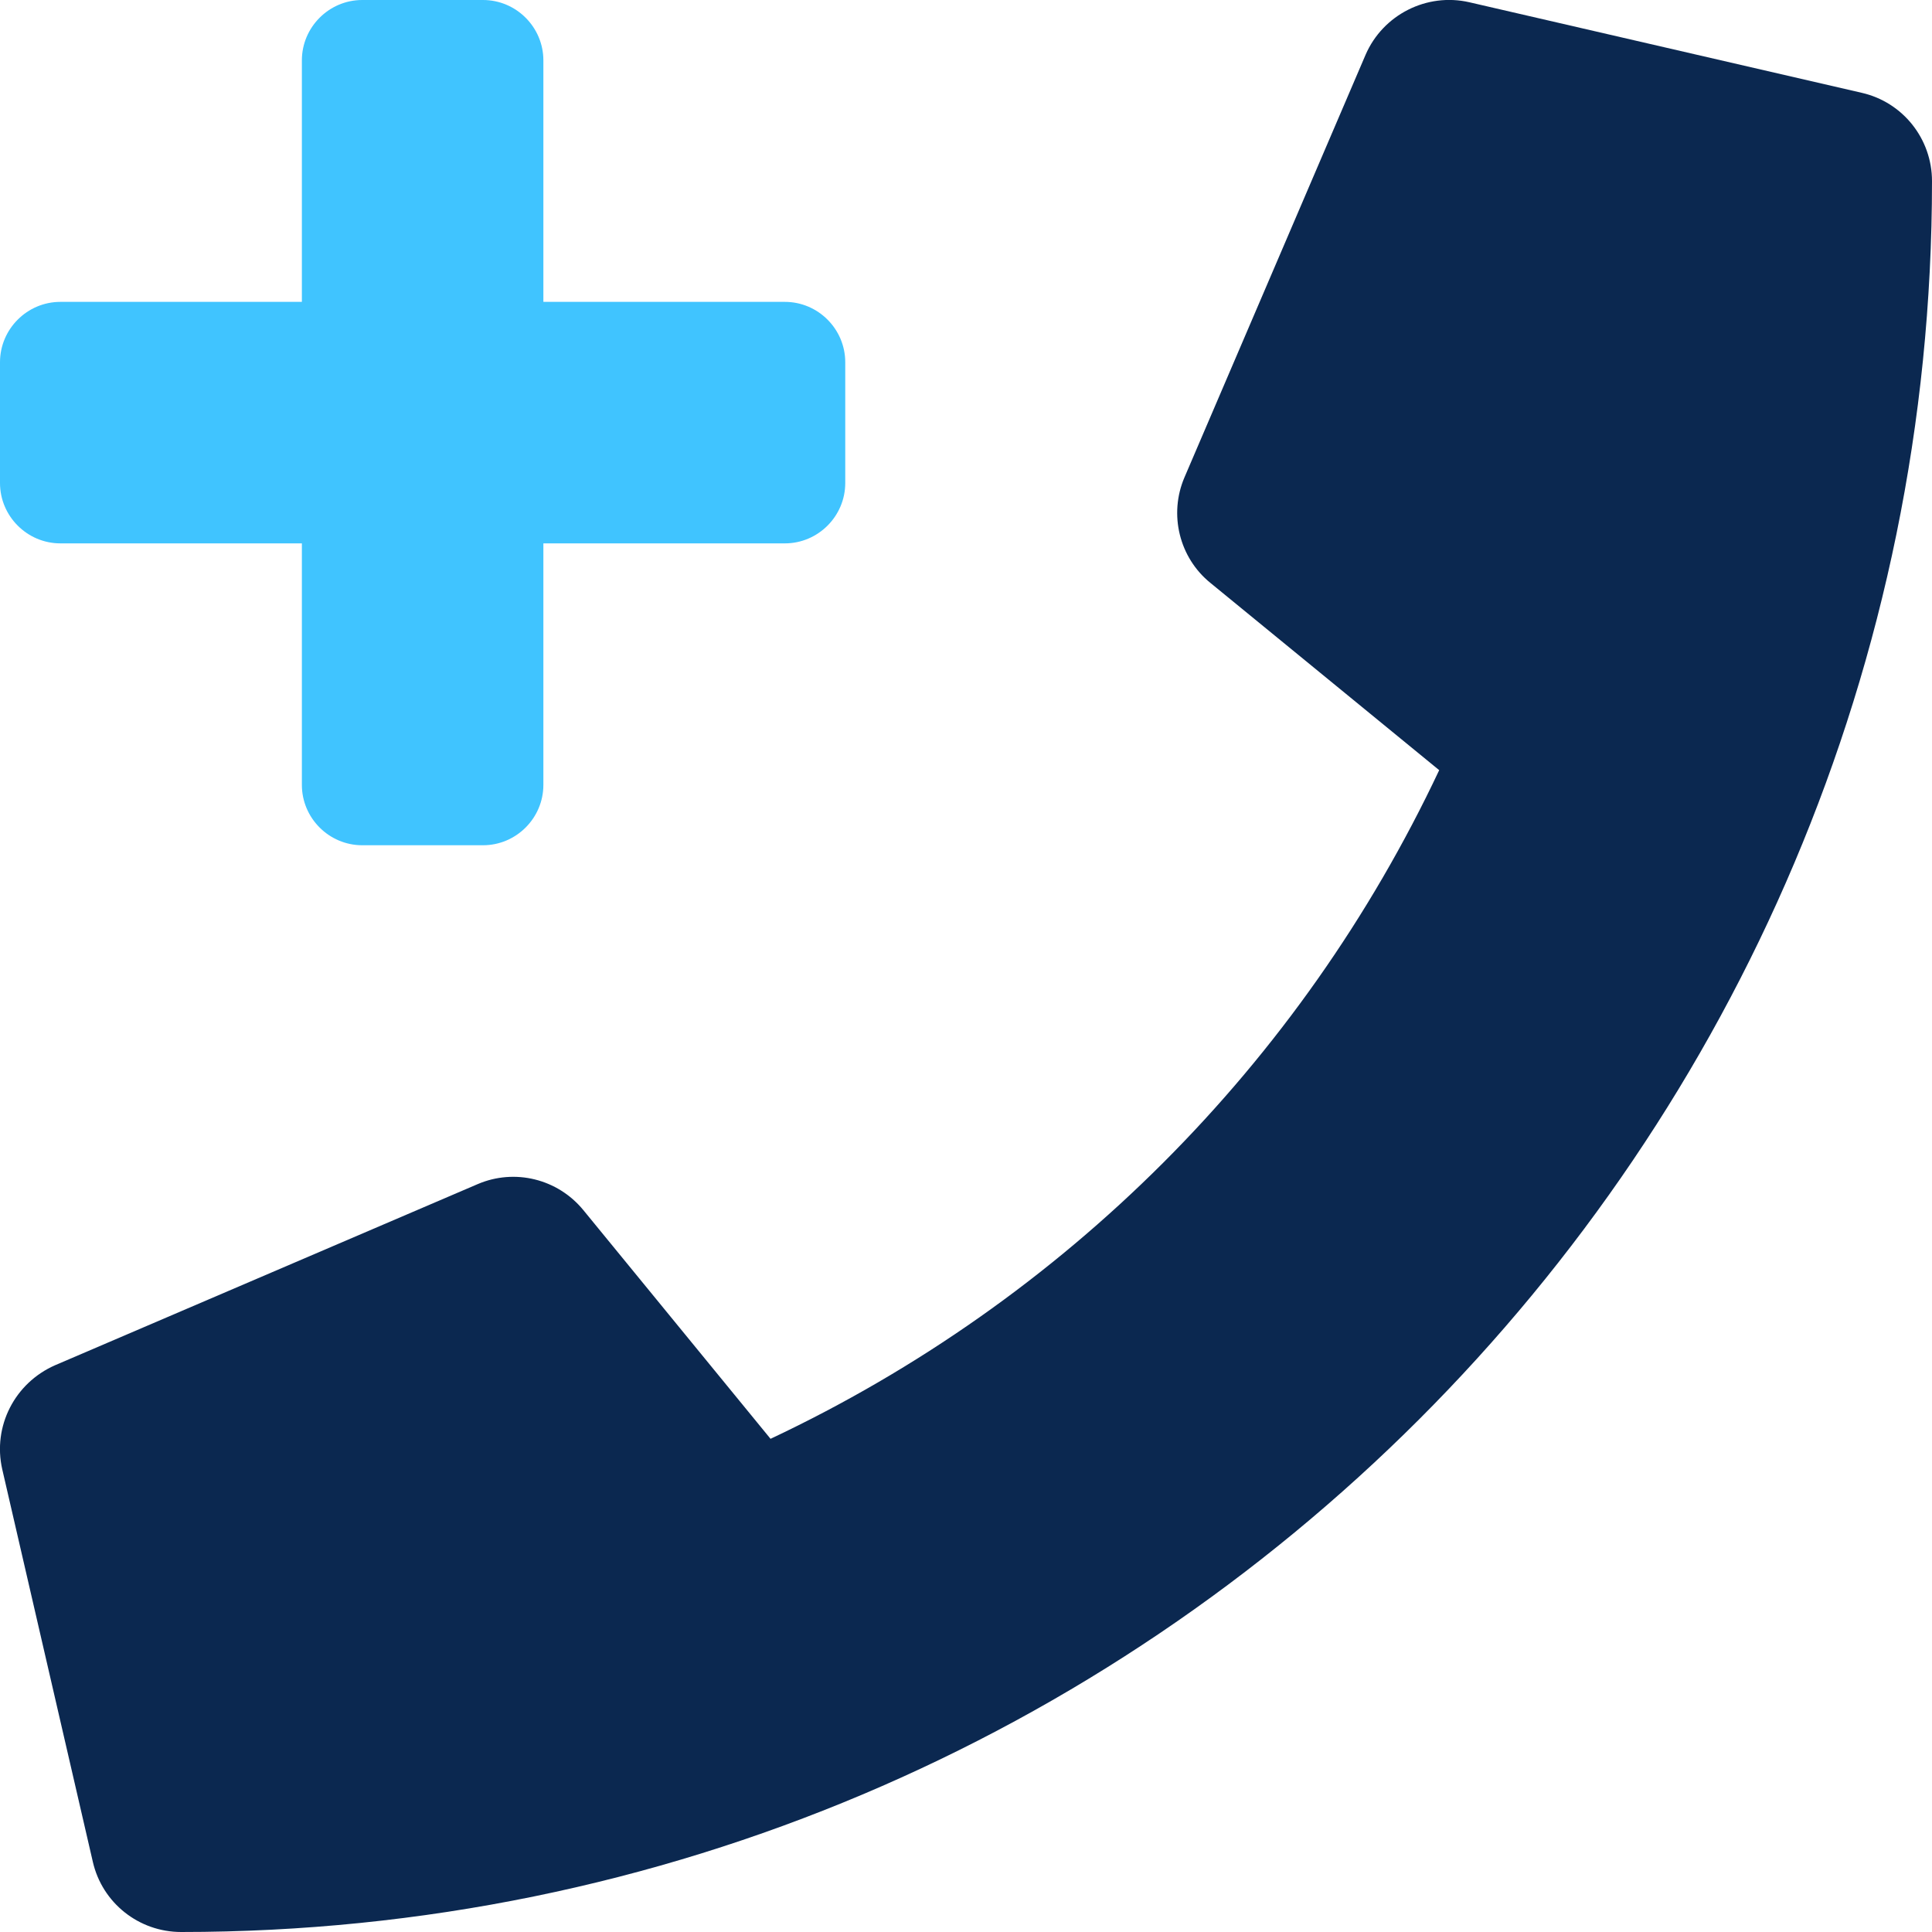
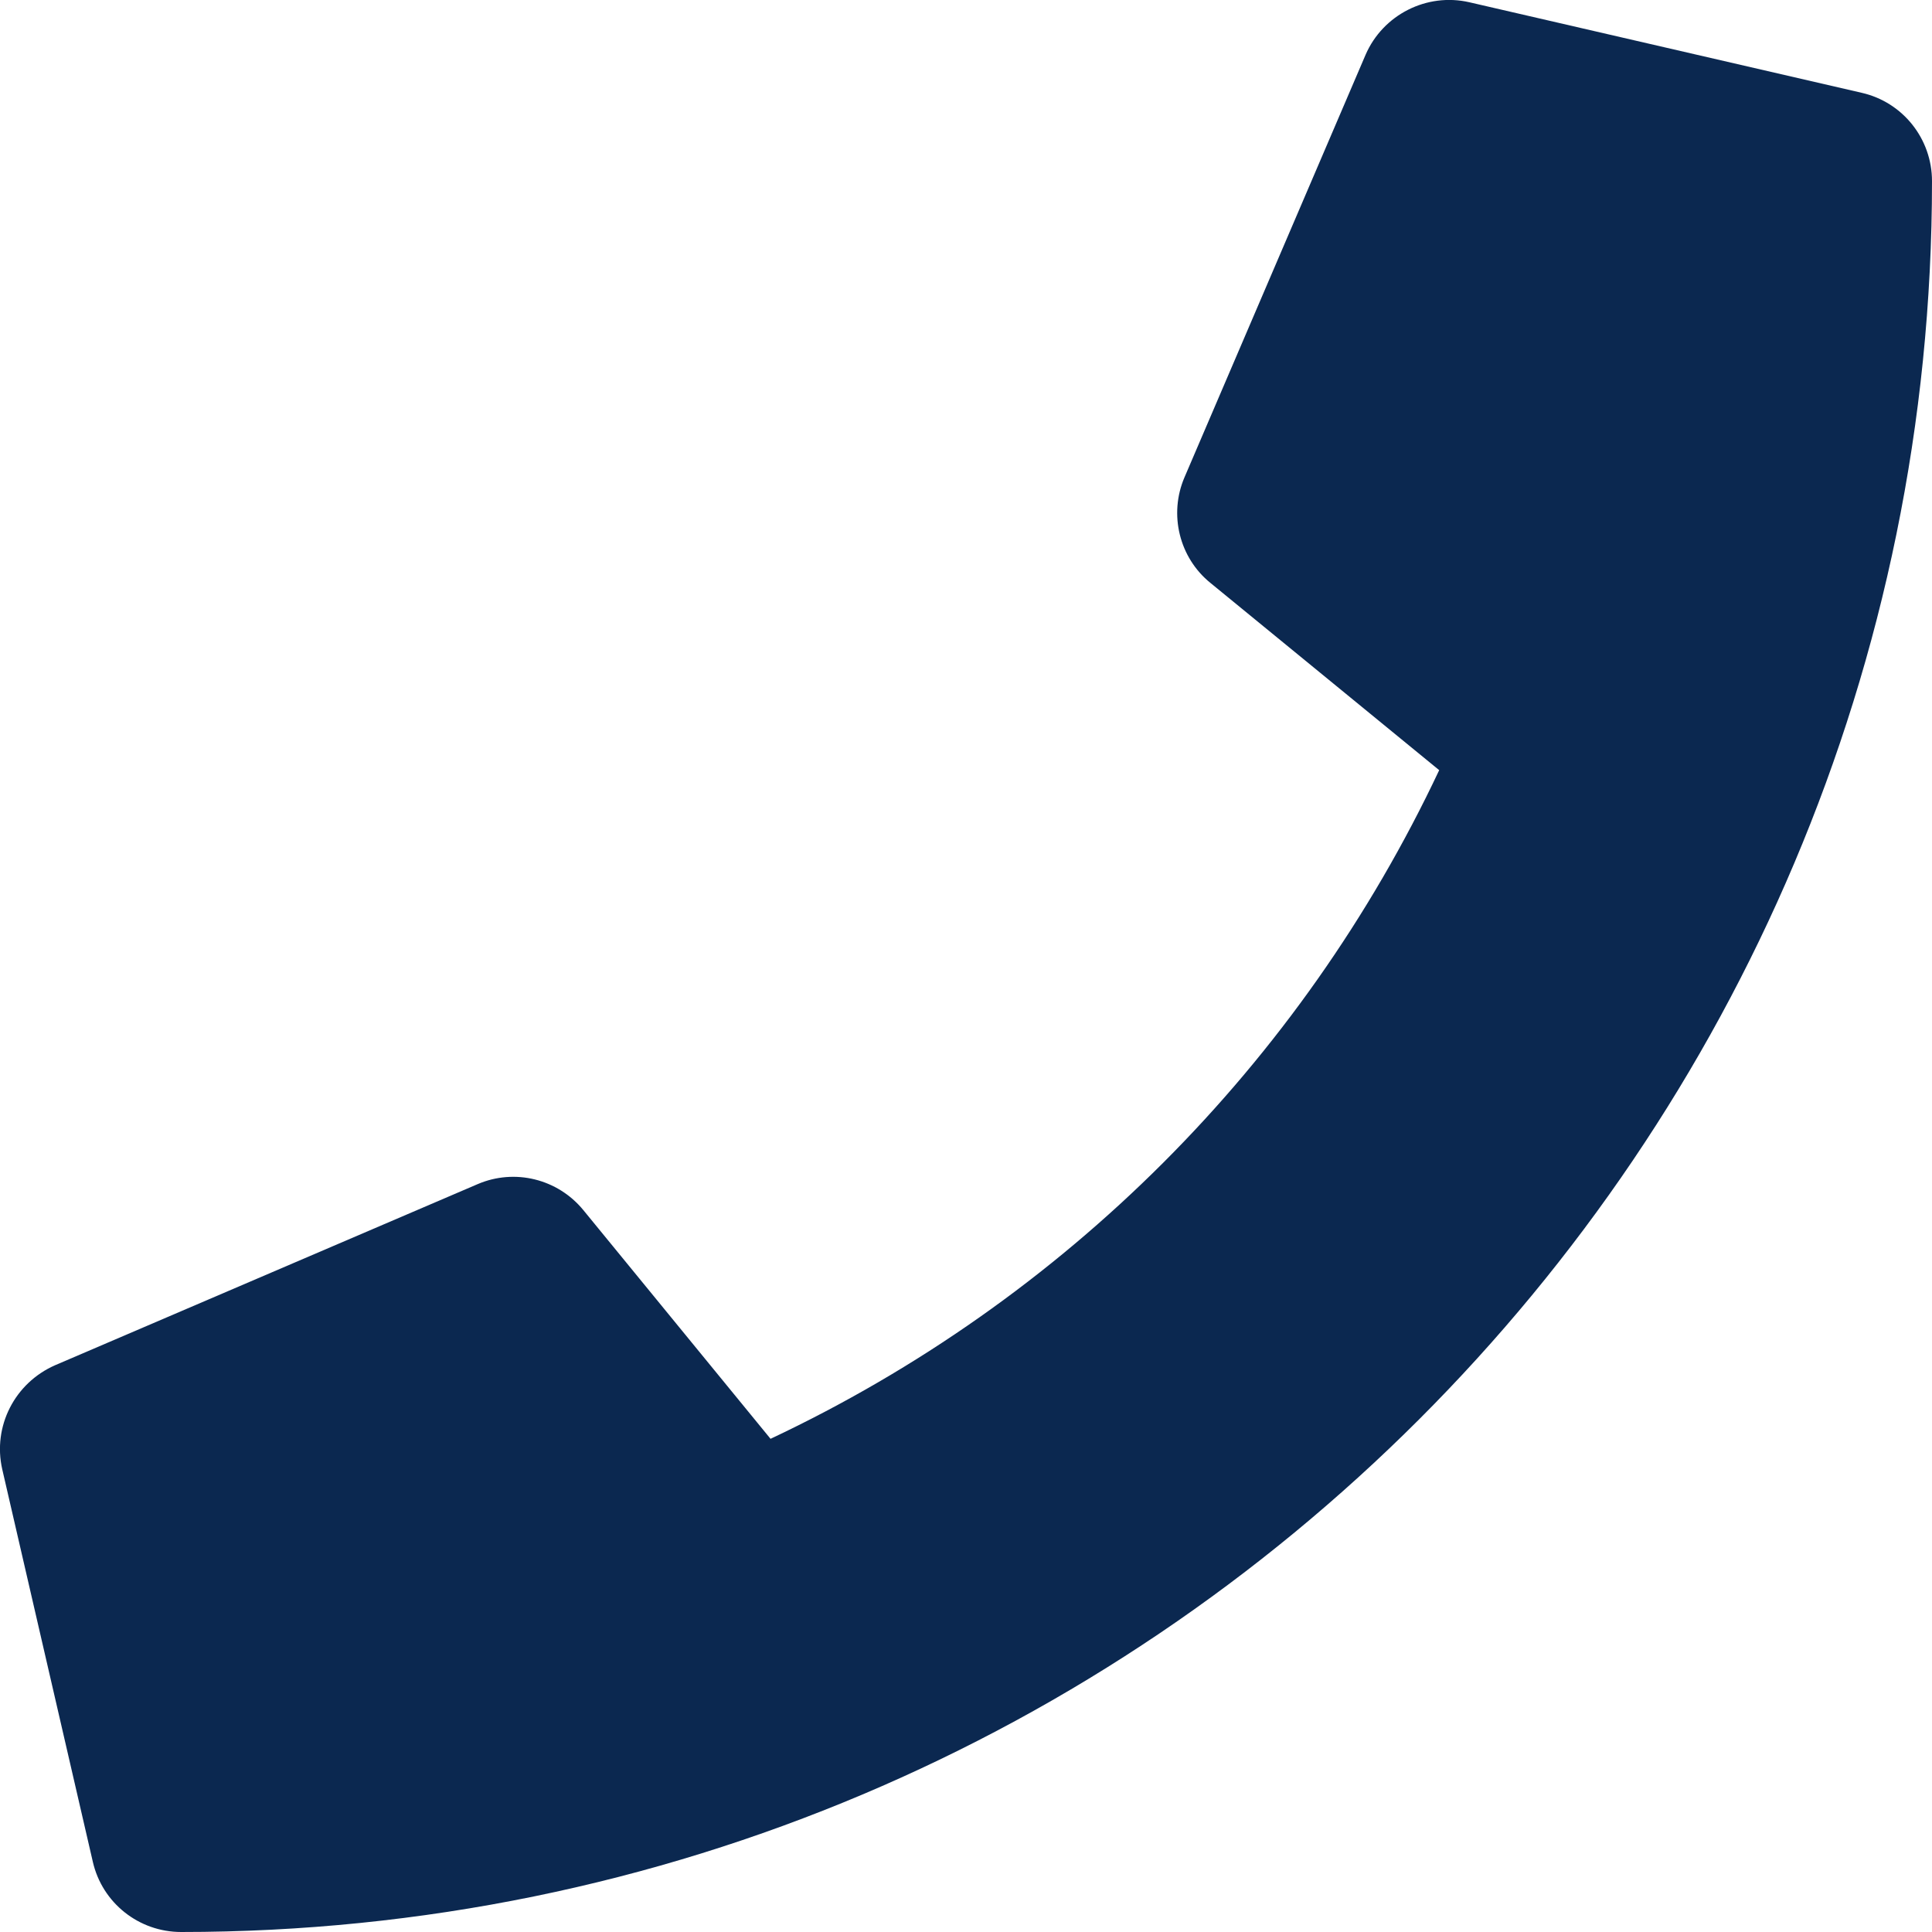
<svg xmlns="http://www.w3.org/2000/svg" version="1.1" id="Ebene_1" x="0px" y="0px" viewBox="0 0 512 512" style="enable-background:new 0 0 512 512;" xml:space="preserve">
  <style type="text/css"> .st0{fill:#40C4FF;enable-background:new ;} .st1{fill:#0B2850;} </style>
  <g>
-     <path class="st0" d="M144,16v64h64c8.8,0,16,7.2,16,16v32c0,8.8-7.2,16-16,16h-64v64c0,8.8-7.2,16-16,16H96c-8.8,0-16-7.2-16-16 v-64H16c-8.8,0-16-7.2-16-16V96c0-8.8,7.2-16,16-16h64V16c0-8.8,7.2-16,16-16h32C136.8,0,144,7.2,144,16z" />
    <path class="st1" d="M512,48c0,256.5-207.9,464-464,464c-11.2,0-20.9-7.7-23.4-18.6l-24-104c-2.6-11.4,3.3-22.9,14-27.6l112-48 c9.8-4.2,21.2-1.4,28,6.9l49.6,60.6c77.9-36.7,140.5-99.3,177.2-177.2l-60.6-49.6c-8.3-6.7-11.1-18.2-6.9-28l48-112 C366.5,3.9,378.1-2,389.4,0.6l104,24C504.3,27.1,512,36.8,512,48z" />
  </g>
</svg>